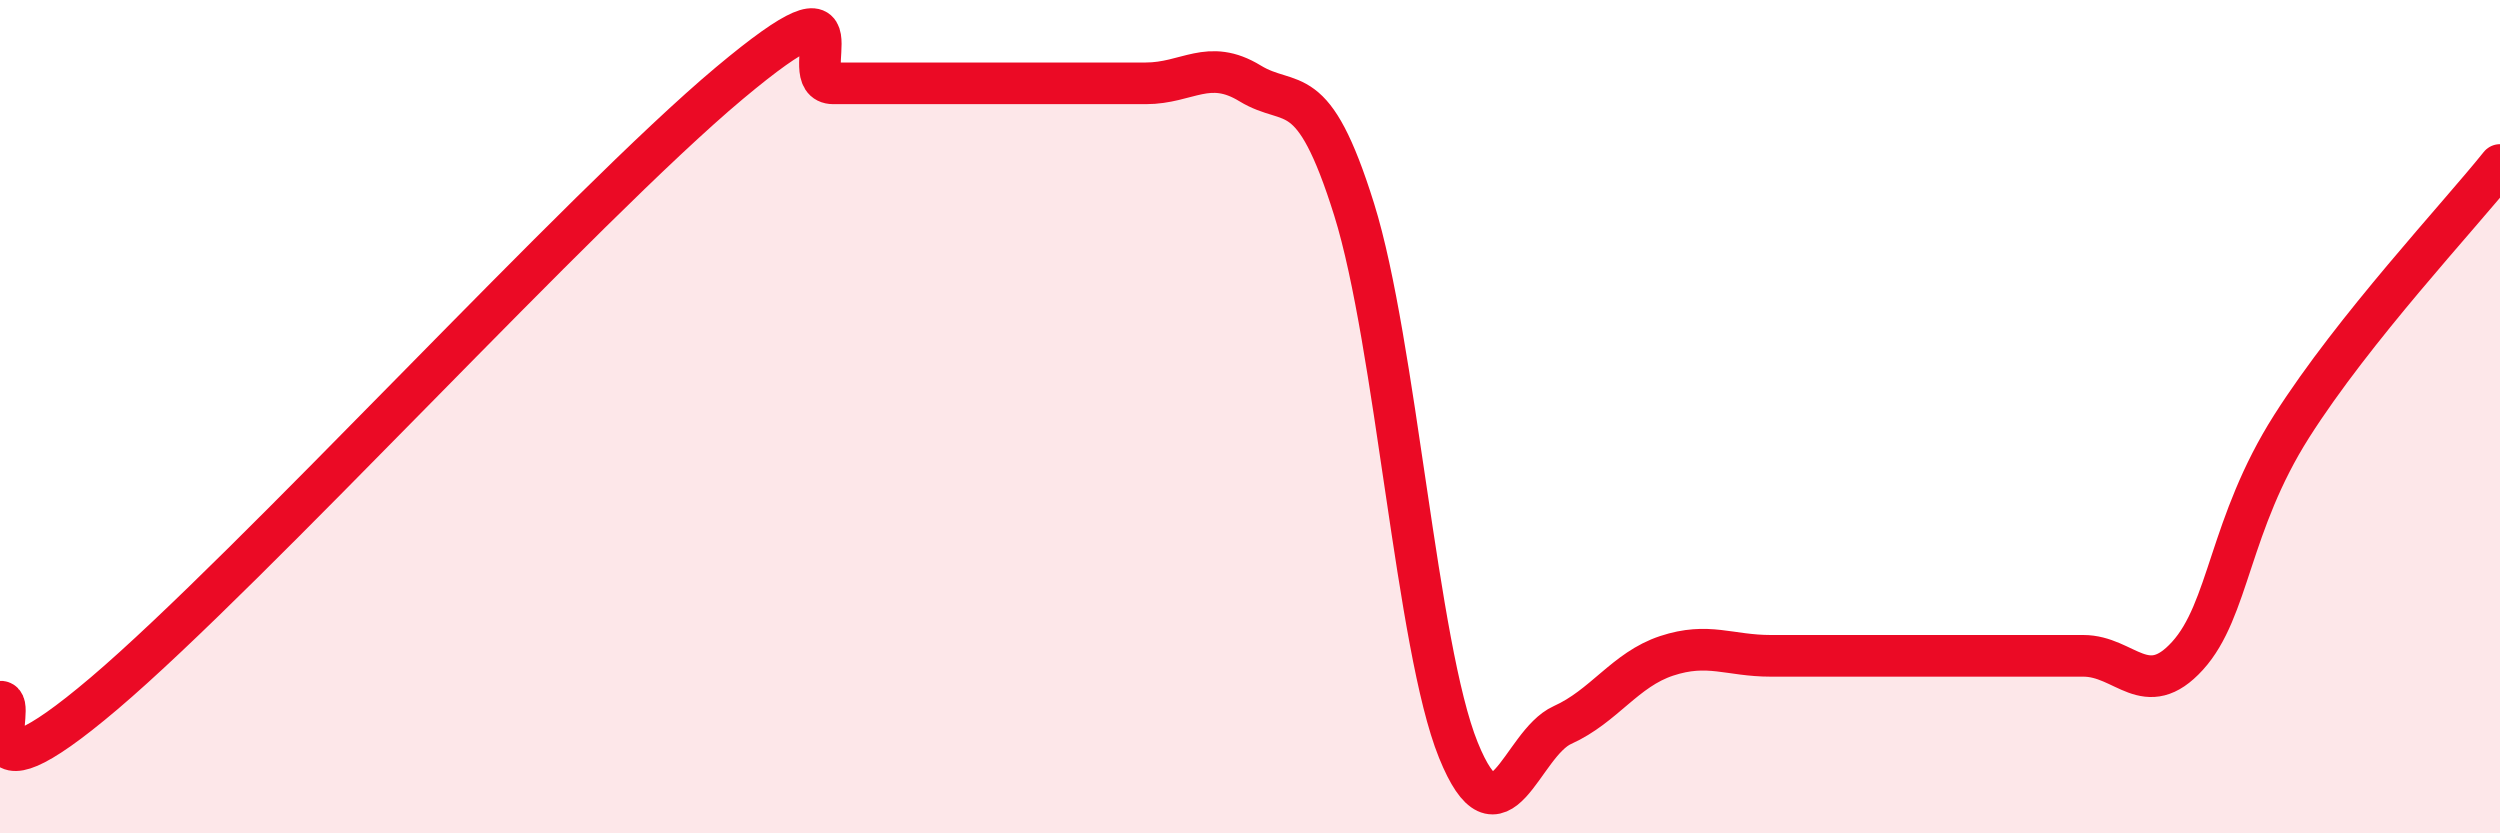
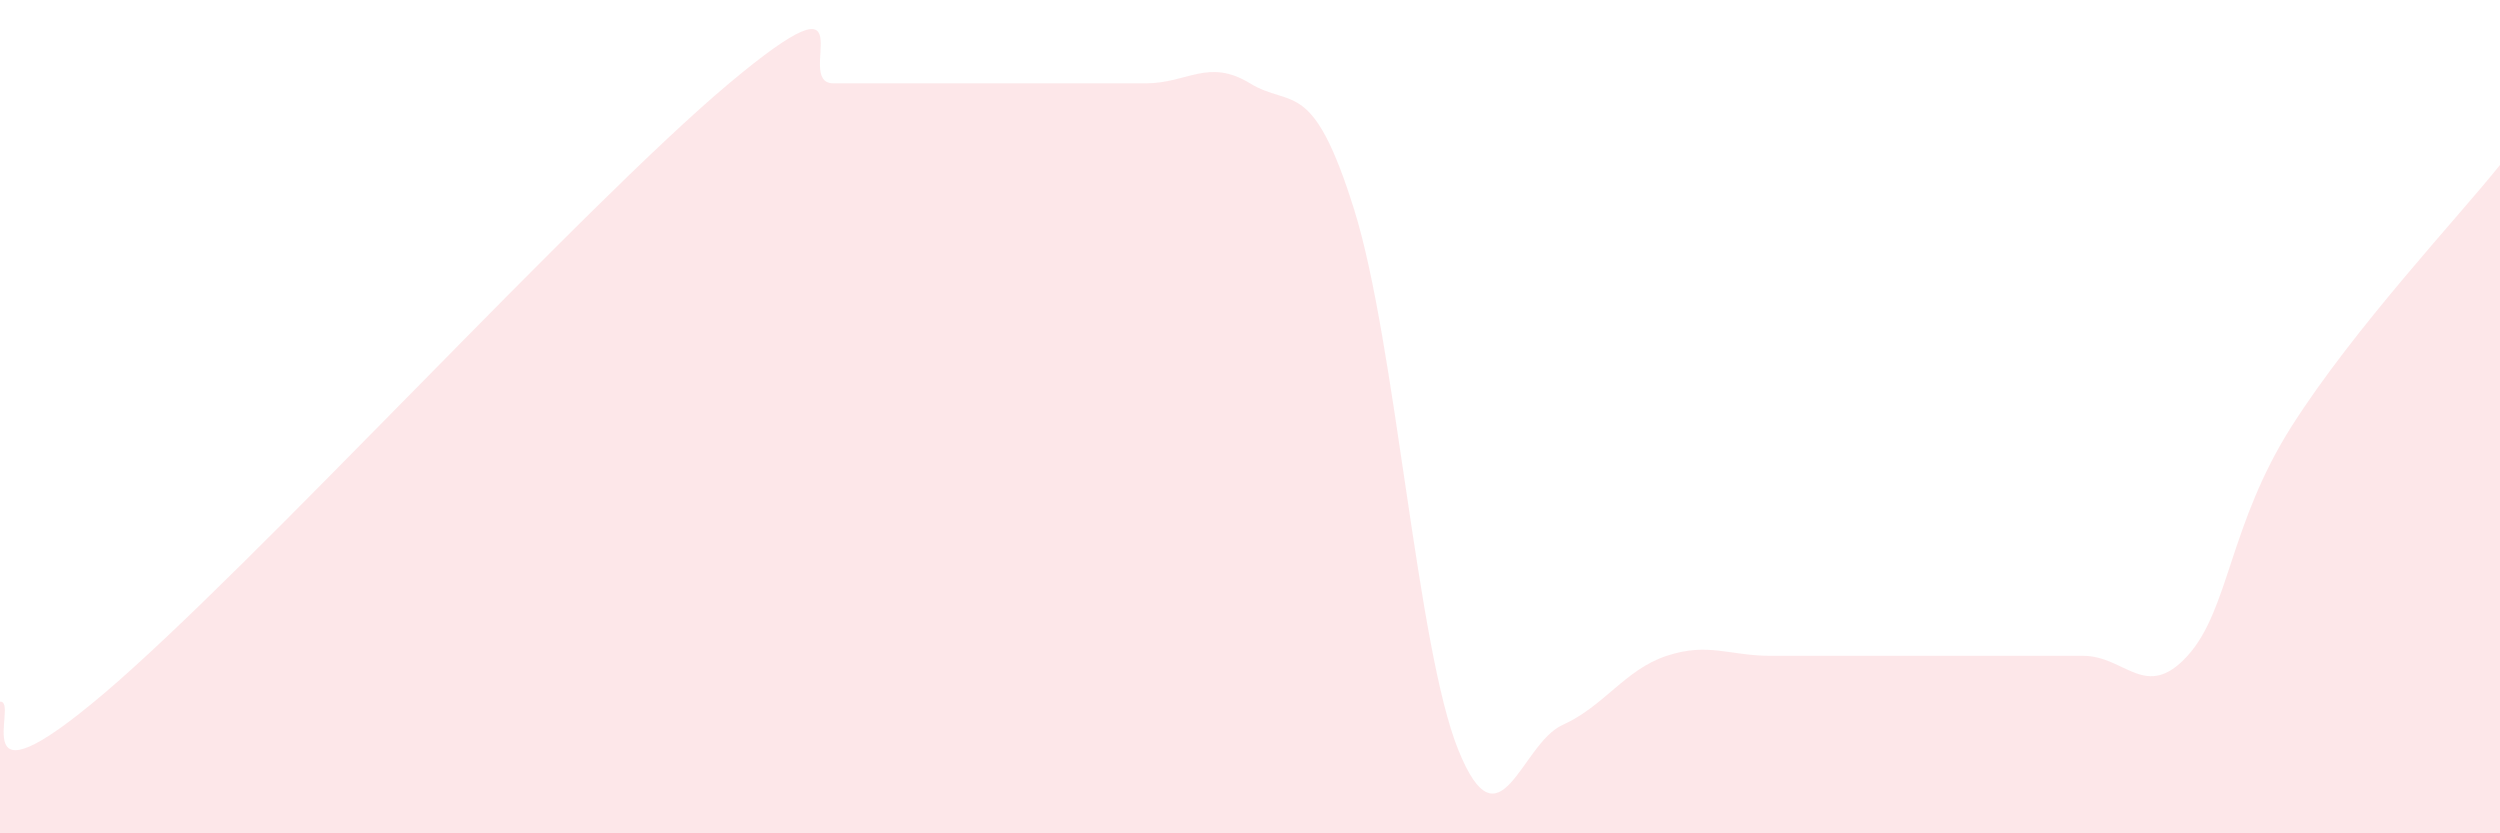
<svg xmlns="http://www.w3.org/2000/svg" width="60" height="20" viewBox="0 0 60 20">
  <path d="M 0,16.84 C 0.5,16.8 -1,19.61 2.5,16.64 C 6,13.67 14,4.93 17.5,2 C 21,-0.93 19,2 20,2 C 21,2 21.5,2 22.5,2 C 23.5,2 24,2 25,2 C 26,2 26.5,2 27.5,2 C 28.5,2 29,1.39 30,2 C 31,2.61 31.5,1.83 32.5,5.03 C 33.5,8.23 34,15.53 35,18 C 36,20.47 36.5,17.85 37.5,17.4 C 38.5,16.95 39,16.07 40,15.74 C 41,15.41 41.5,15.74 42.5,15.74 C 43.5,15.74 44,15.74 45,15.74 C 46,15.74 46.5,15.74 47.5,15.74 C 48.5,15.74 49,15.74 50,15.74 C 51,15.74 51.5,16.84 52.5,15.74 C 53.5,14.64 53.5,12.59 55,10.23 C 56.5,7.87 59,5.21 60,3.96L60 20L0 20Z" fill="#EB0A25" opacity="0.1" stroke-linecap="round" stroke-linejoin="round" />
-   <path d="M 0,16.84 C 0.5,16.8 -1,19.61 2.5,16.64 C 6,13.67 14,4.93 17.5,2 C 21,-0.93 19,2 20,2 C 21,2 21.5,2 22.5,2 C 23.5,2 24,2 25,2 C 26,2 26.5,2 27.5,2 C 28.5,2 29,1.39 30,2 C 31,2.61 31.5,1.83 32.5,5.03 C 33.5,8.23 34,15.53 35,18 C 36,20.47 36.5,17.85 37.5,17.4 C 38.5,16.95 39,16.07 40,15.74 C 41,15.41 41.5,15.74 42.5,15.74 C 43.5,15.74 44,15.74 45,15.74 C 46,15.74 46.5,15.74 47.5,15.74 C 48.5,15.74 49,15.74 50,15.74 C 51,15.74 51.5,16.84 52.5,15.74 C 53.5,14.64 53.5,12.59 55,10.23 C 56.5,7.87 59,5.21 60,3.96" stroke="#EB0A25" stroke-width="1" fill="none" stroke-linecap="round" stroke-linejoin="round" />
</svg>